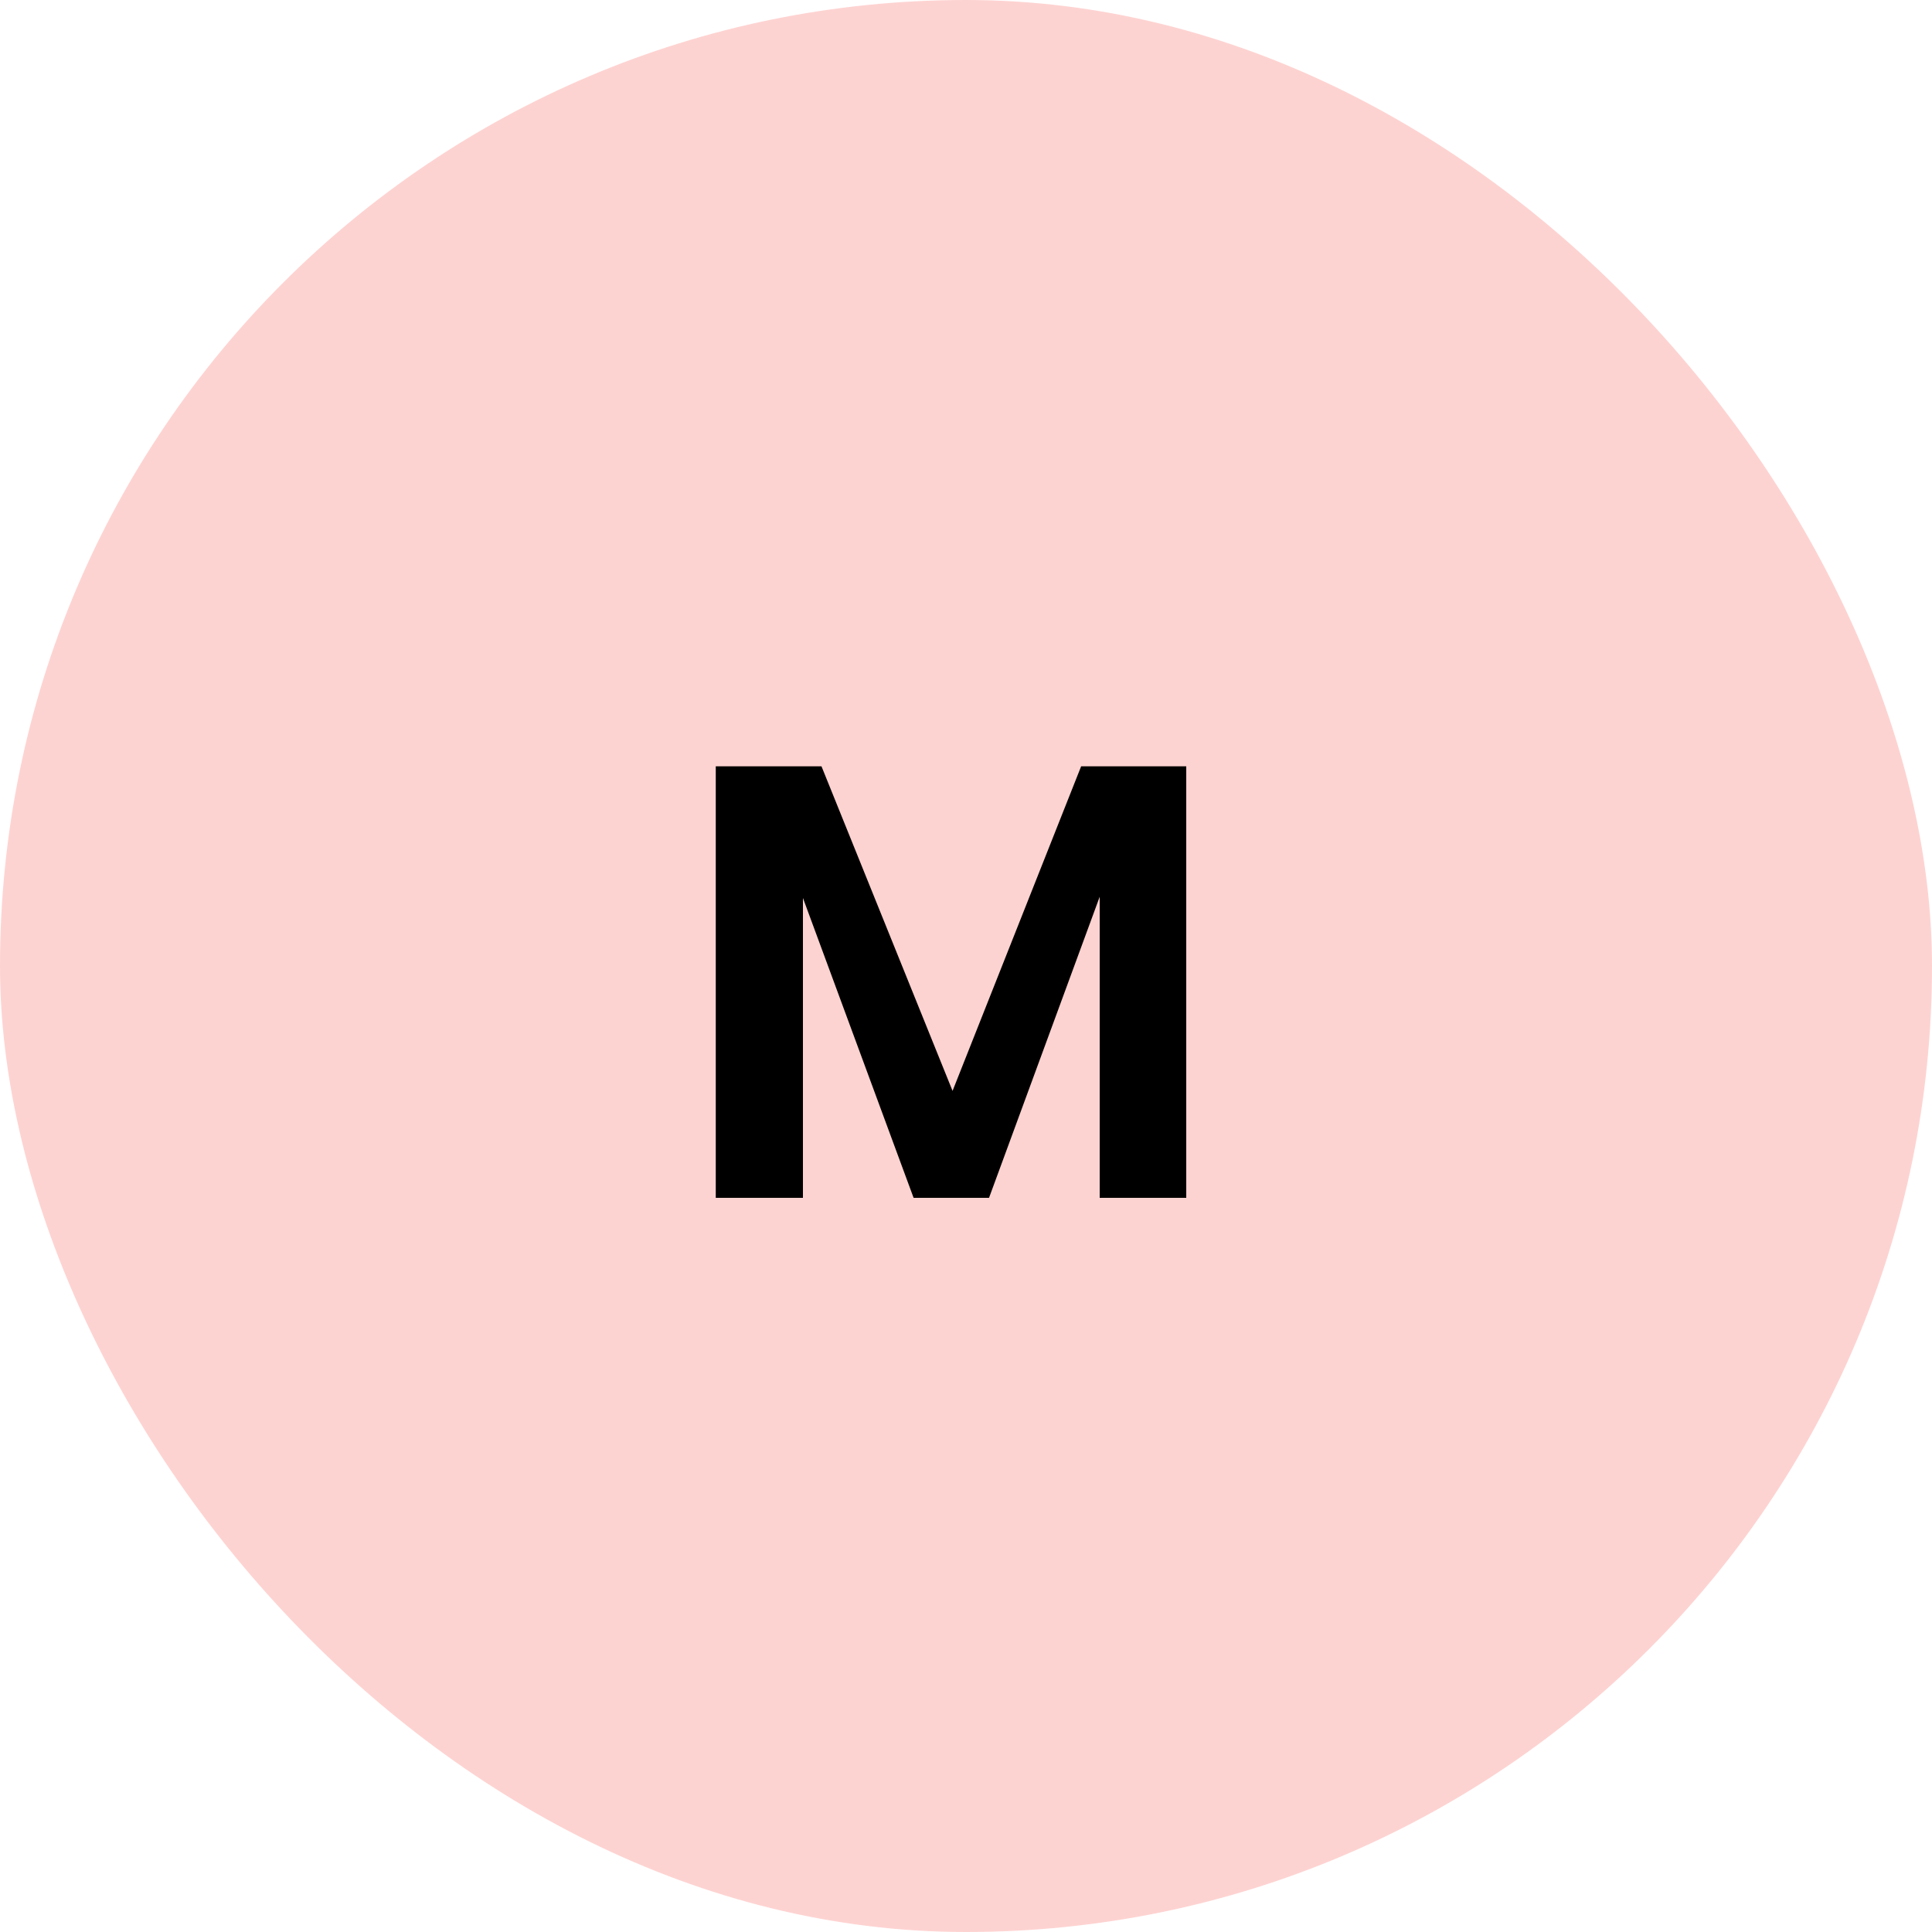
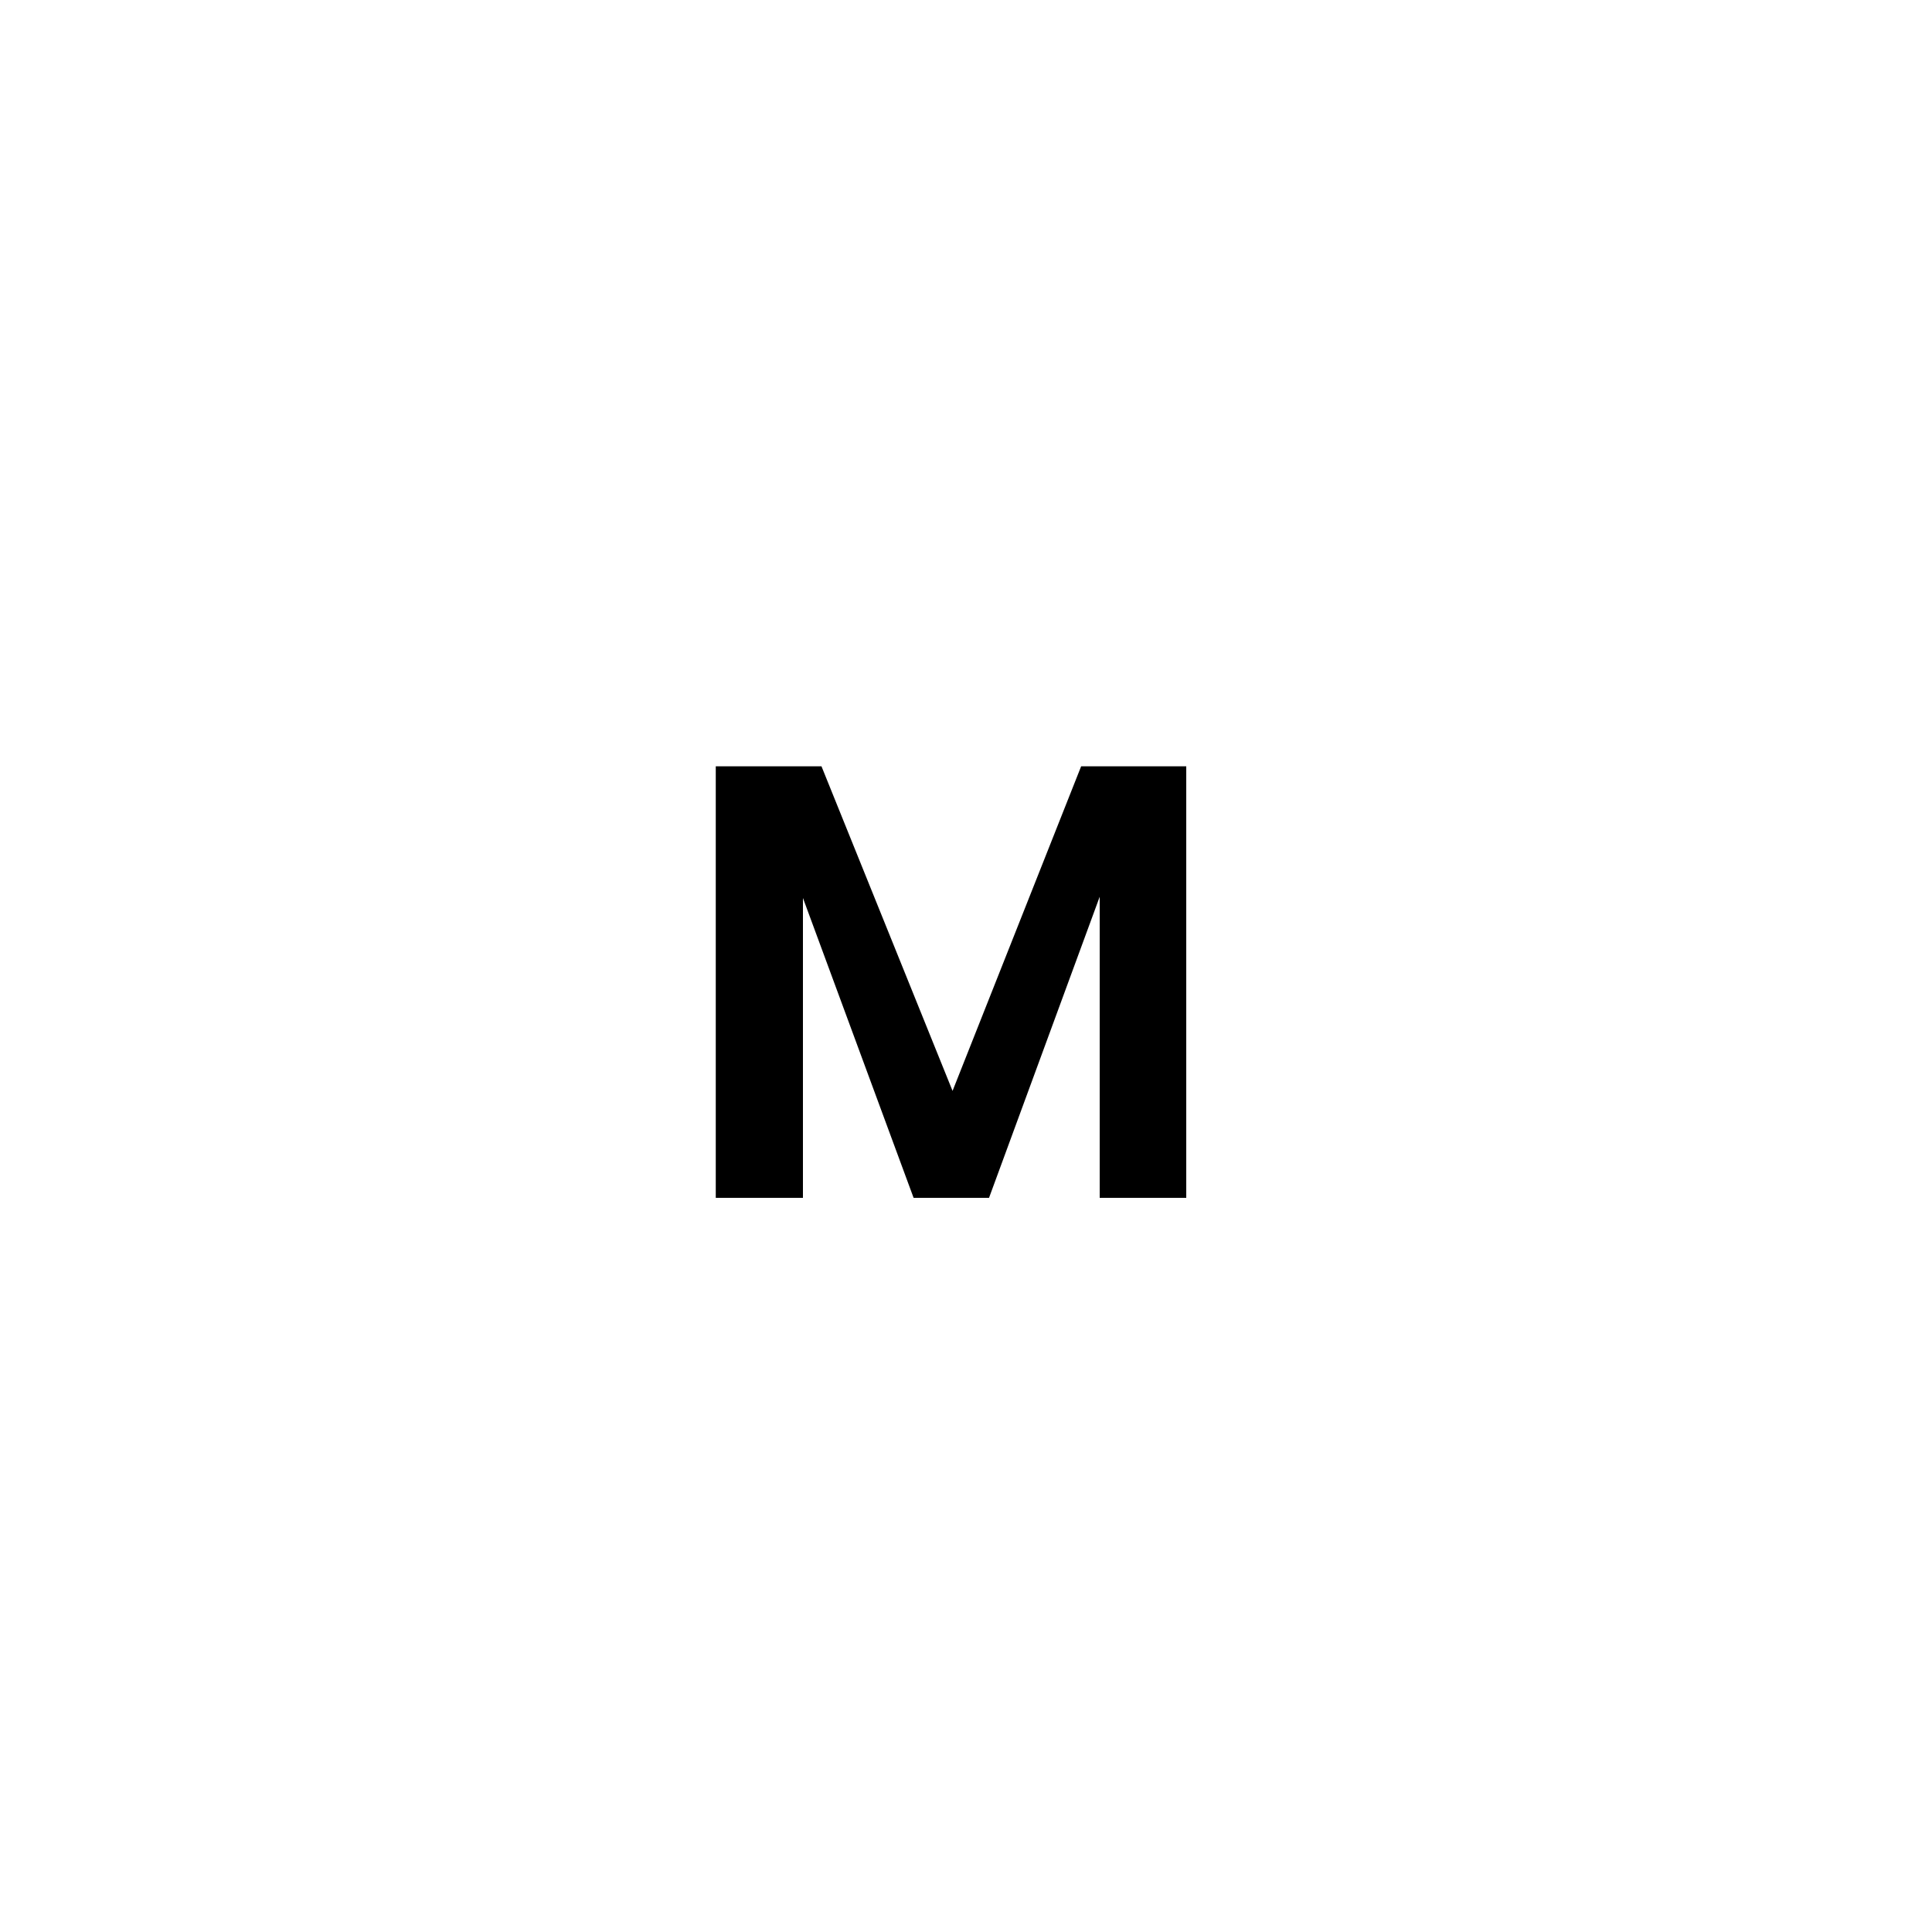
<svg xmlns="http://www.w3.org/2000/svg" width="50" height="50" viewBox="0 0 50 50" fill="none">
-   <rect width="50" height="50" rx="25" fill="#FDD3D1" />
  <path d="M30.7 19.832V31H28.46V23.208L25.596 31H23.644L20.78 23.24V31H18.524V19.832H21.26L24.652 28.232L27.98 19.832H30.7Z" fill="black" />
</svg>